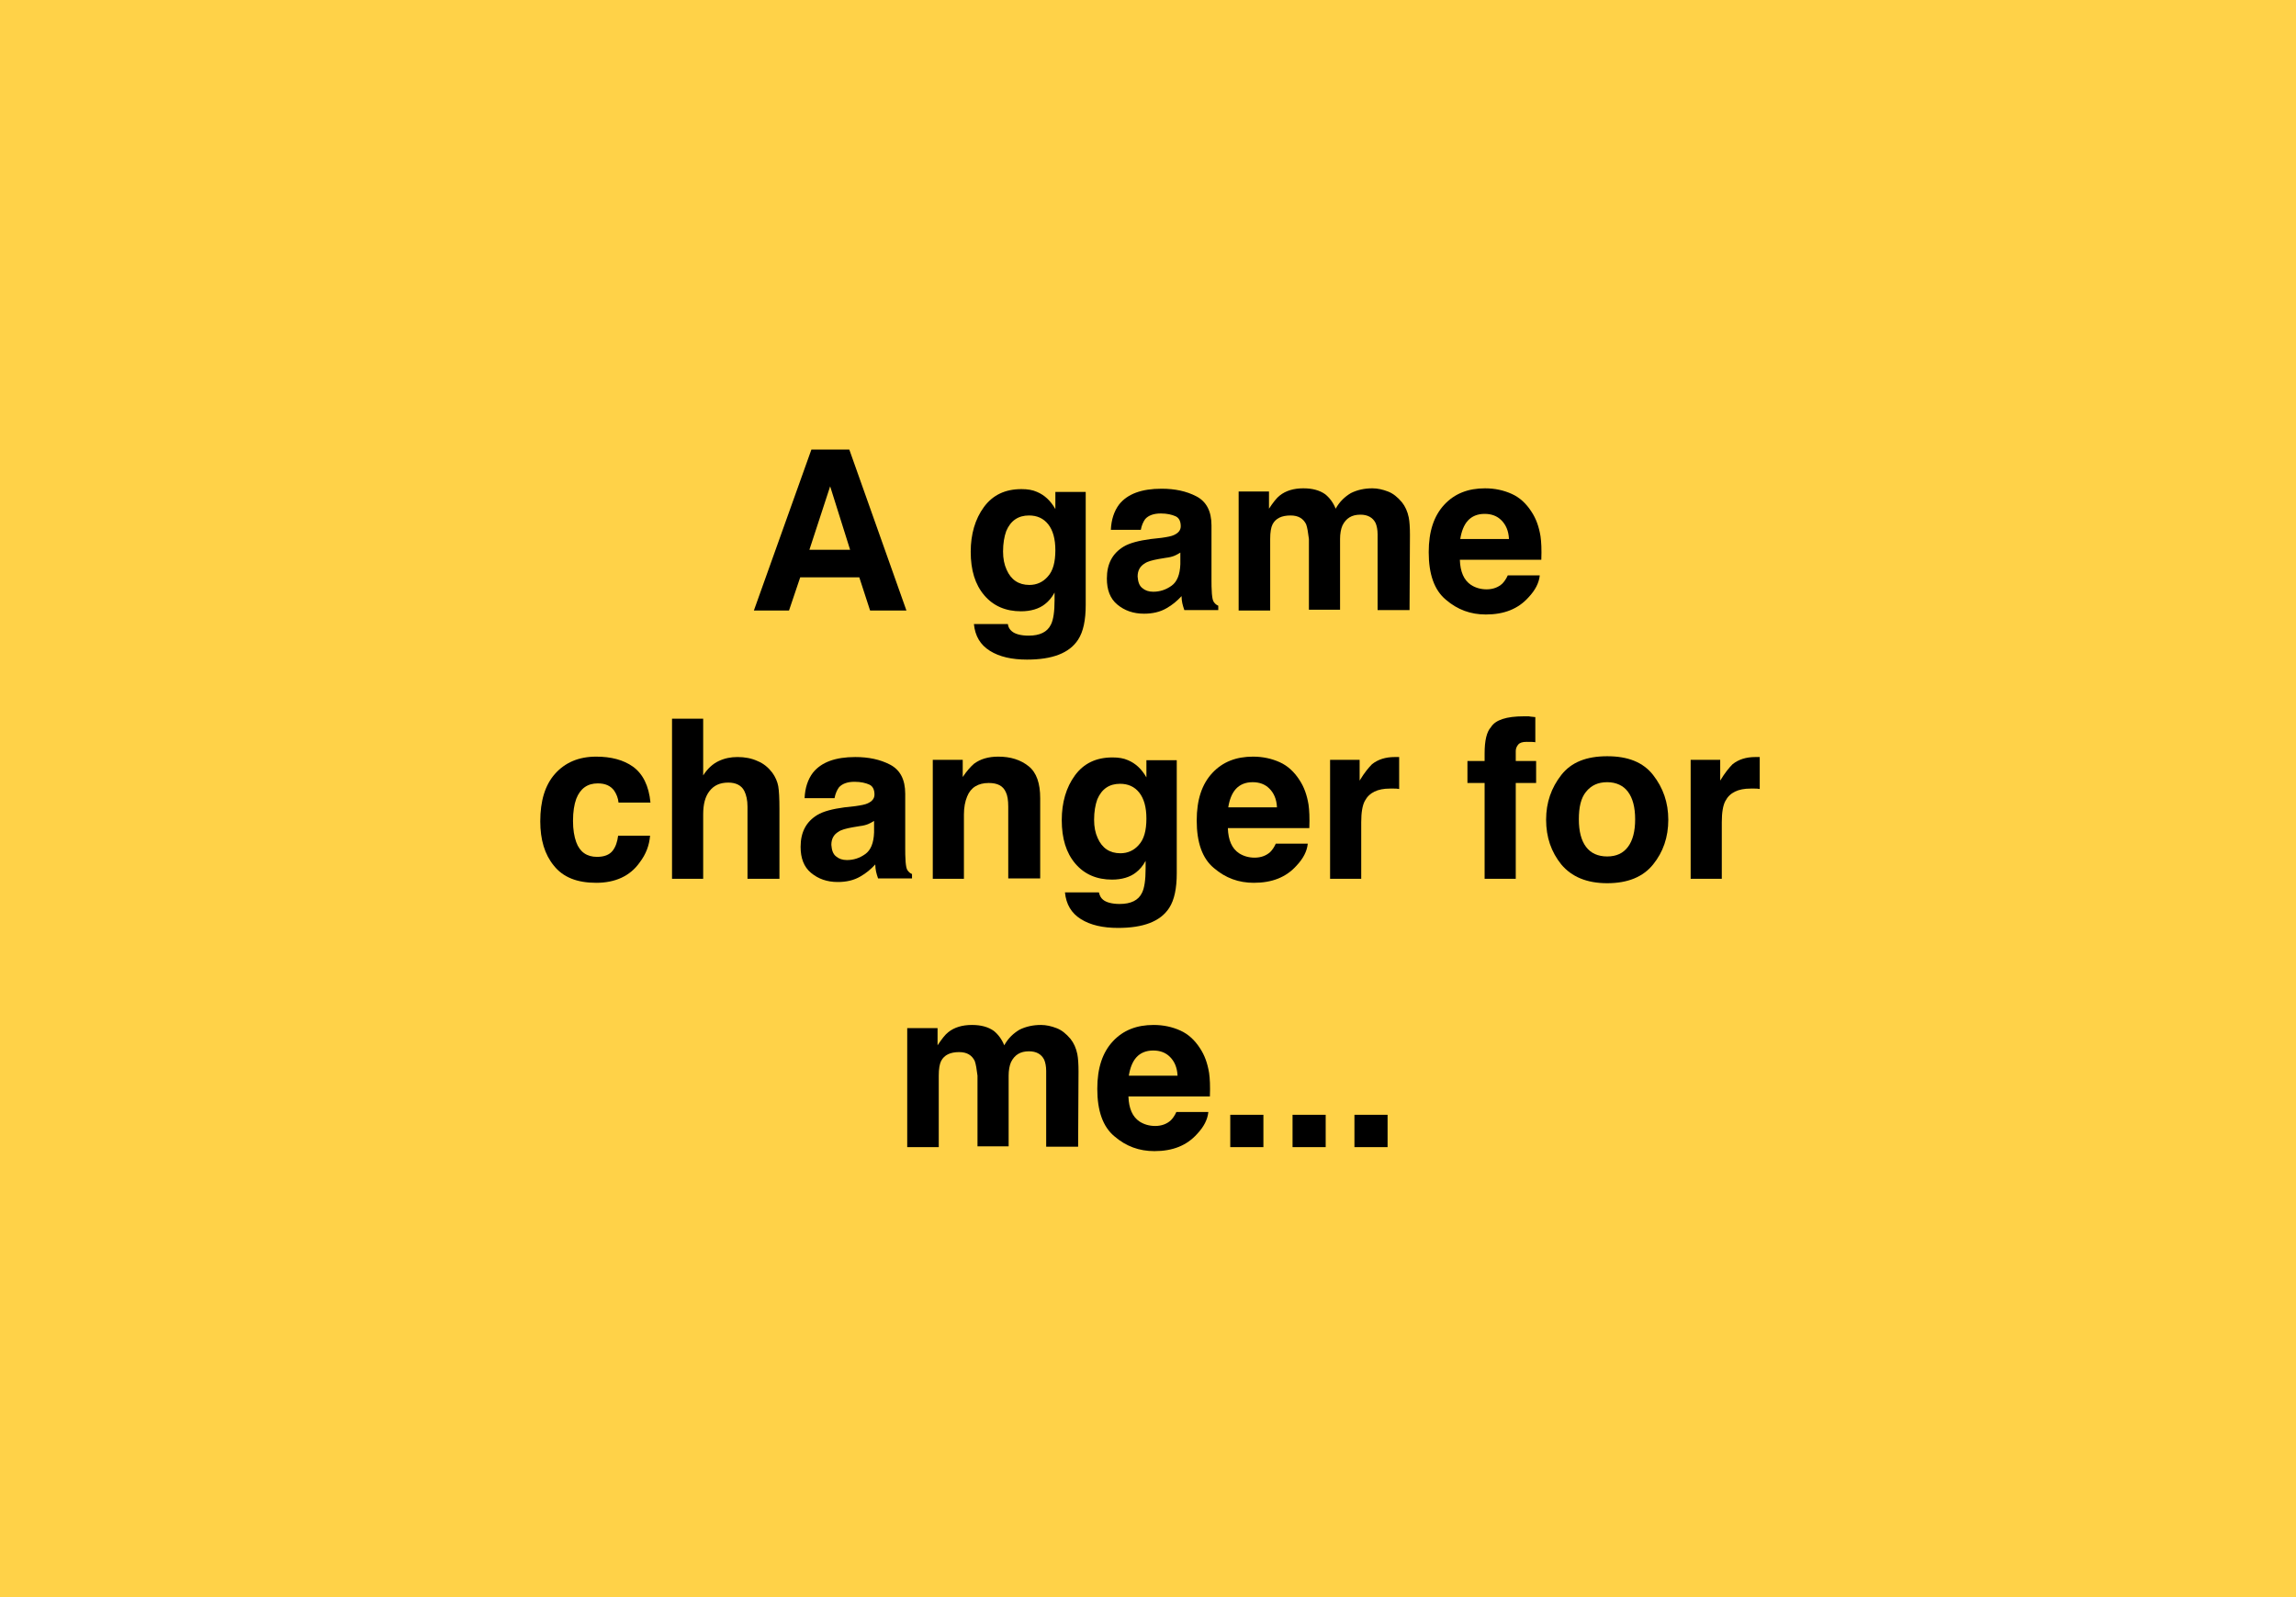
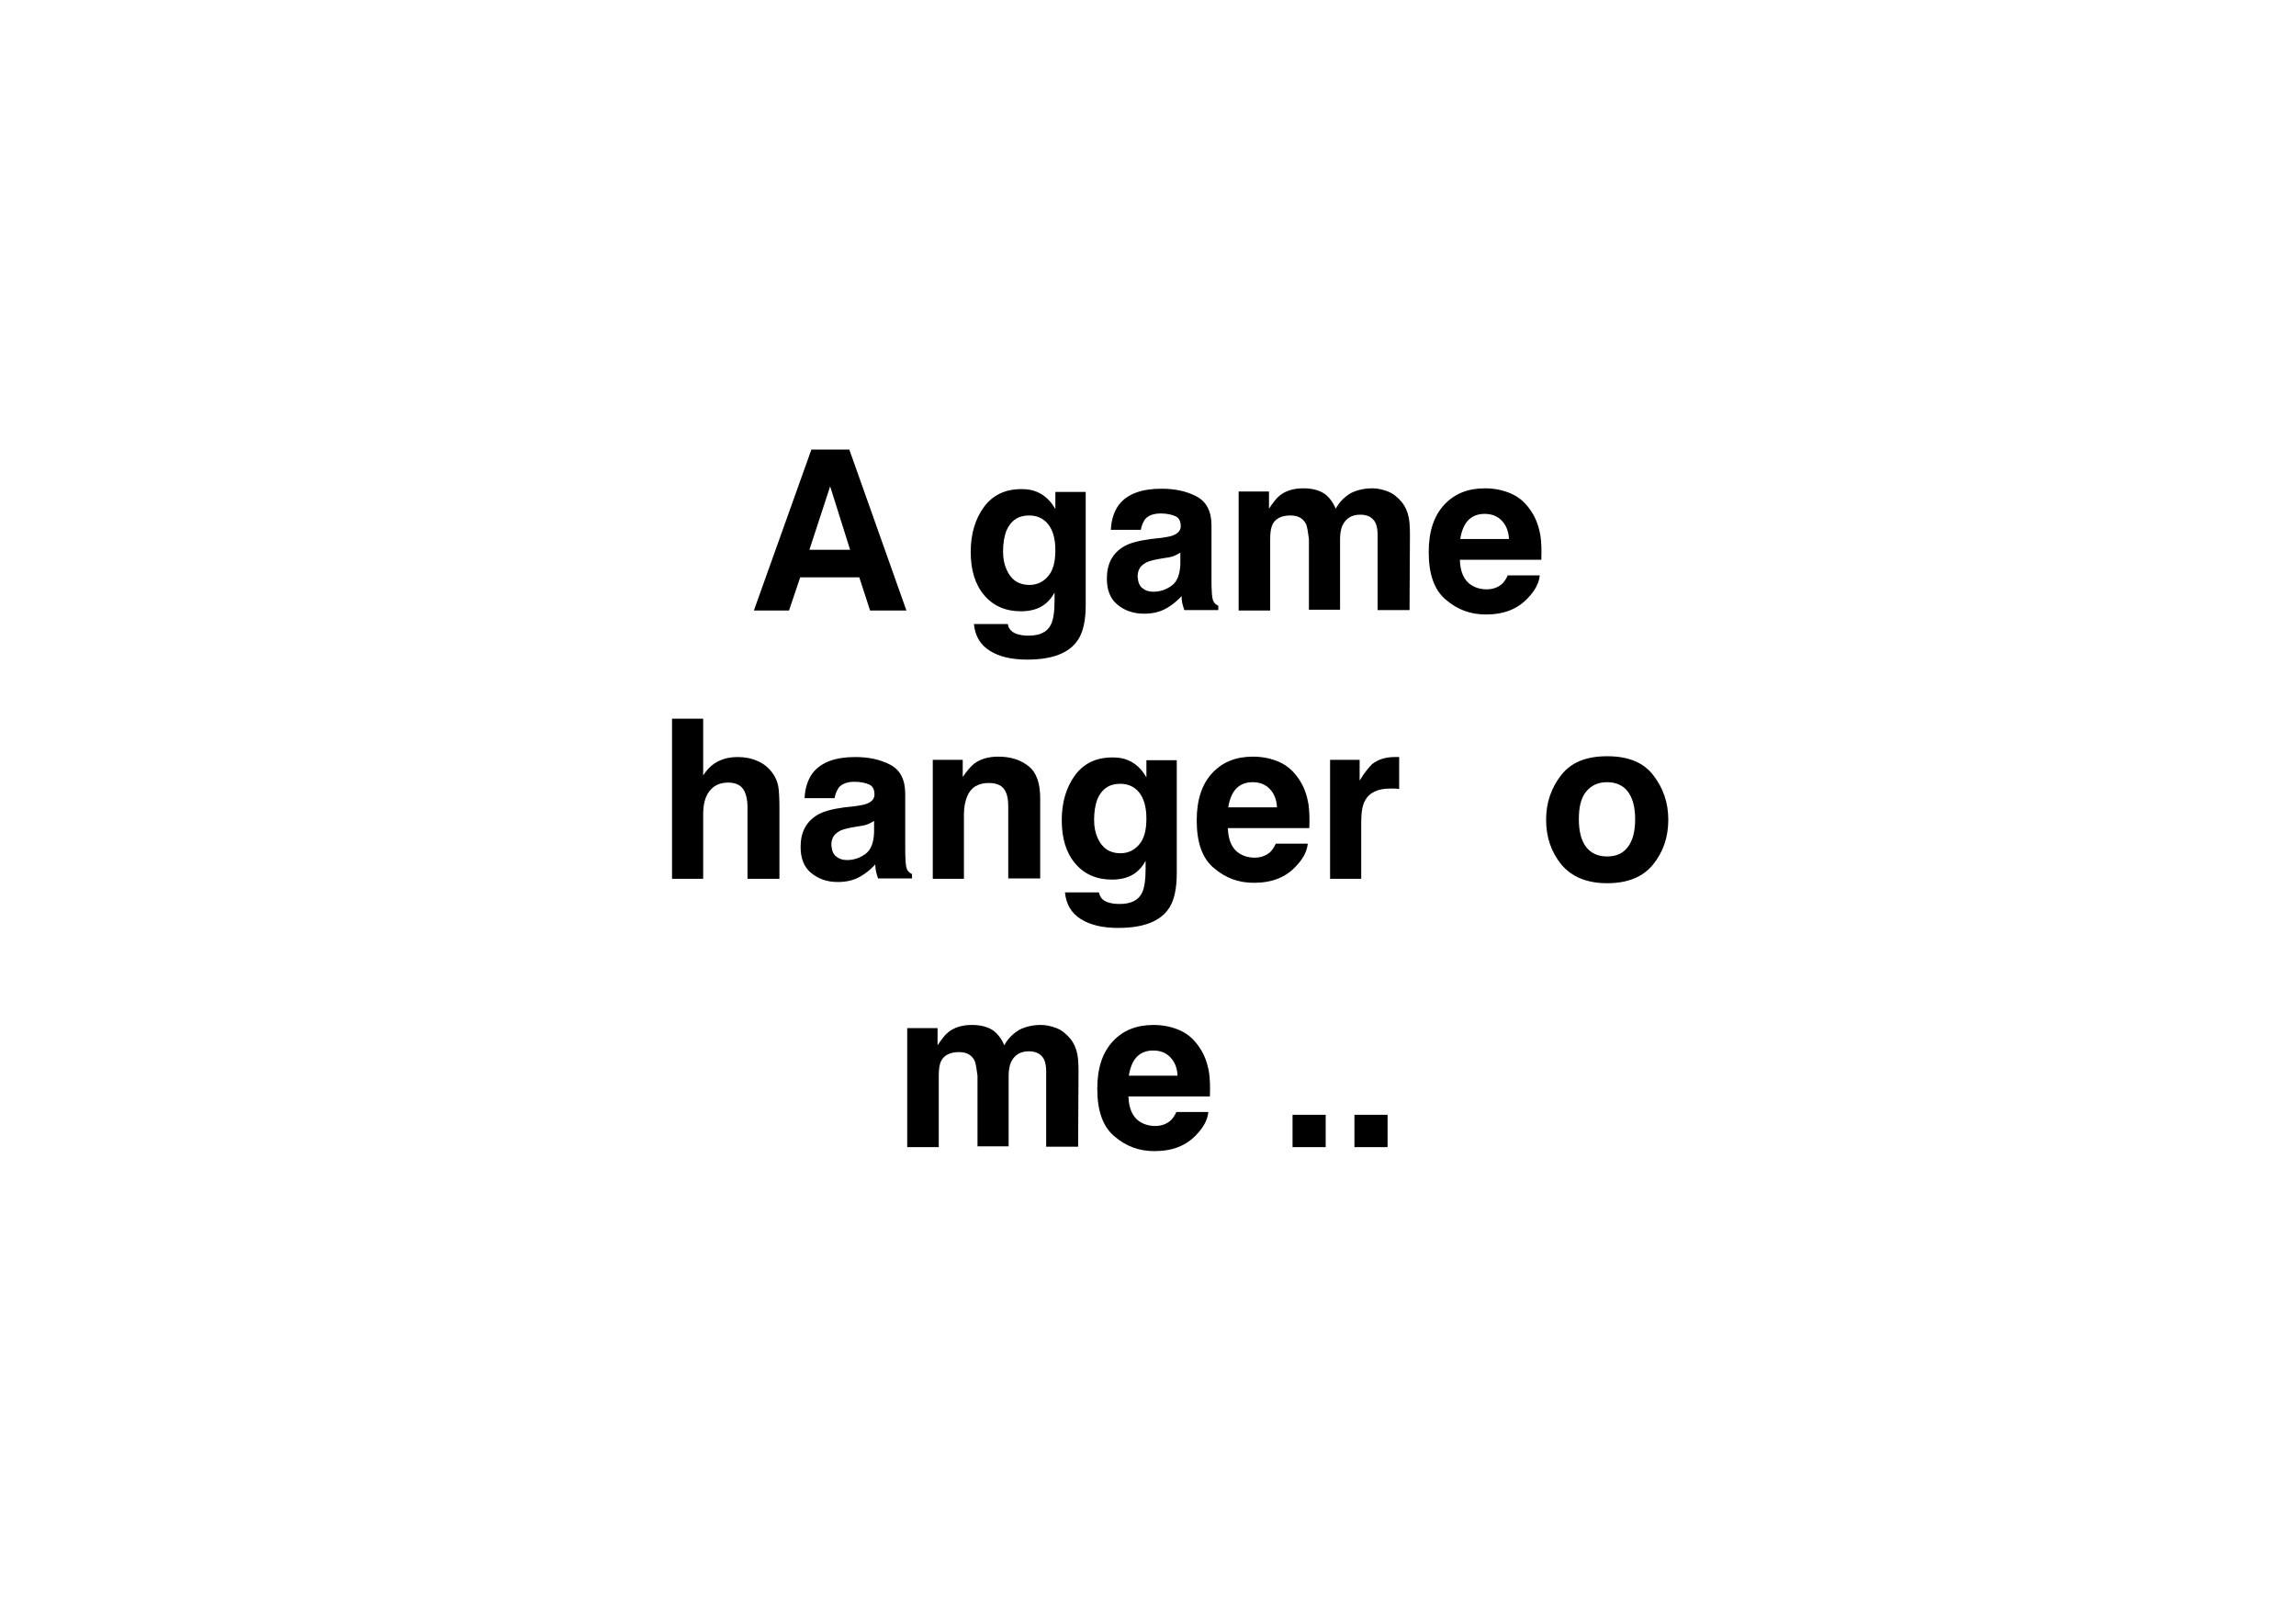
<svg xmlns="http://www.w3.org/2000/svg" version="1.1" id="Layer_1" x="0px" y="0px" viewBox="0 0 575 400" style="enable-background:new 0 0 575 400;" xml:space="preserve">
  <style type="text/css">
	.st0{fill:#FFD248;}
</style>
-   <rect class="st0" width="575" height="400" />
  <g>
    <path d="M215.2,144.6h-14.8l-2.8,8.3h-8.8l14.4-40.3h9.5l14.3,40.3h-9.1L215.2,144.6z M212.9,137.7l-5-15.9l-5.2,15.9H212.9z" />
    <path d="M253.4,158.1c0.8,0.7,2.3,1.1,4.2,1.1c2.8,0,4.7-0.9,5.6-2.8c0.6-1.2,0.9-3.2,0.9-6.1v-1.9c-0.7,1.3-1.5,2.2-2.4,2.9   c-1.5,1.2-3.6,1.8-6,1.8c-3.8,0-6.9-1.3-9.2-4c-2.3-2.7-3.4-6.3-3.4-10.9c0-4.4,1.1-8.2,3.3-11.2c2.2-3,5.3-4.5,9.4-4.5   c1.5,0,2.8,0.2,3.9,0.7c1.9,0.8,3.4,2.2,4.6,4.3v-4.3h7.6v28.3c0,3.8-0.6,6.7-1.9,8.7c-2.2,3.4-6.5,5-12.8,5   c-3.8,0-6.9-0.7-9.3-2.2c-2.4-1.5-3.7-3.7-4-6.7h8.5C252.5,157.1,252.9,157.7,253.4,158.1z M252.1,142.7c1.1,2.5,3,3.8,5.7,3.8   c1.8,0,3.4-0.7,4.6-2.1c1.3-1.4,1.9-3.6,1.9-6.6c0-2.8-0.6-5-1.8-6.5c-1.2-1.5-2.8-2.2-4.8-2.2c-2.7,0-4.6,1.3-5.7,3.9   c-0.5,1.4-0.8,3.1-0.8,5.1C251.2,139.9,251.5,141.4,252.1,142.7z" />
    <path d="M280.3,126.3c2.1-2.6,5.6-3.9,10.6-3.9c3.3,0,6.2,0.6,8.7,1.9c2.5,1.3,3.8,3.7,3.8,7.3v13.7c0,0.9,0,2.1,0.1,3.4   c0.1,1,0.2,1.7,0.5,2.1c0.3,0.4,0.6,0.7,1.1,0.9v1.1h-8.5c-0.2-0.6-0.4-1.2-0.5-1.7c-0.1-0.5-0.2-1.1-0.2-1.8   c-1.1,1.2-2.3,2.2-3.7,3c-1.7,1-3.6,1.4-5.7,1.4c-2.7,0-4.9-0.8-6.7-2.3c-1.8-1.5-2.6-3.7-2.6-6.5c0-3.7,1.4-6.3,4.2-8   c1.5-0.9,3.8-1.5,6.8-1.9l2.7-0.3c1.4-0.2,2.5-0.4,3.1-0.7c1.1-0.5,1.7-1.2,1.7-2.2c0-1.2-0.4-2.1-1.3-2.5s-2.1-0.7-3.7-0.7   c-1.8,0-3.1,0.5-3.9,1.4c-0.5,0.7-0.9,1.6-1.1,2.7h-7.5C278.3,130.2,279,128,280.3,126.3z M286.1,147.3c0.7,0.6,1.6,0.9,2.7,0.9   c1.7,0,3.2-0.5,4.6-1.5c1.4-1,2.1-2.8,2.2-5.4v-2.9c-0.5,0.3-1,0.6-1.5,0.8c-0.5,0.2-1.2,0.4-2.1,0.5l-1.8,0.3   c-1.6,0.3-2.8,0.6-3.5,1.1c-1.2,0.7-1.8,1.8-1.8,3.3C285,145.7,285.3,146.7,286.1,147.3z" />
    <path d="M327.1,131.3c-0.7-1.4-1.9-2.2-3.9-2.2c-2.2,0-3.7,0.7-4.5,2.2c-0.4,0.8-0.6,2-0.6,3.7v17.9h-7.9v-29.8h7.6v4.3   c1-1.5,1.9-2.7,2.7-3.3c1.5-1.2,3.5-1.8,5.9-1.8c2.3,0,4.1,0.5,5.5,1.5c1.1,0.9,2,2.1,2.6,3.6c1-1.8,2.3-3,3.8-3.9   c1.6-0.8,3.4-1.2,5.4-1.2c1.3,0,2.6,0.3,3.9,0.8c1.3,0.5,2.4,1.4,3.5,2.7c0.8,1,1.4,2.3,1.7,3.8c0.2,1,0.3,2.5,0.3,4.4l-0.1,18.8   h-8v-19c0-1.1-0.2-2.1-0.5-2.8c-0.7-1.4-2-2.1-3.8-2.1c-2.2,0-3.6,0.9-4.5,2.7c-0.4,0.9-0.6,2.1-0.6,3.4v17.7h-7.8v-17.7   C327.6,133.4,327.4,132.1,327.1,131.3z" />
    <path d="M385.6,144.2c-0.2,1.8-1.1,3.6-2.8,5.4c-2.6,2.9-6.1,4.3-10.7,4.3c-3.8,0-7.1-1.2-10-3.7c-2.9-2.4-4.3-6.4-4.3-11.9   c0-5.2,1.3-9.1,3.9-11.9c2.6-2.8,6-4.1,10.2-4.1c2.5,0,4.7,0.5,6.7,1.4c2,0.9,3.6,2.4,4.9,4.4c1.2,1.8,1.9,3.8,2.3,6.2   c0.2,1.4,0.3,3.3,0.2,5.9h-20.4c0.1,3,1,5.1,2.8,6.3c1.1,0.7,2.4,1.1,3.9,1.1c1.6,0,2.9-0.5,3.9-1.4c0.5-0.5,1-1.2,1.4-2.1H385.6z    M377.9,135c-0.1-2.1-0.8-3.6-1.9-4.7s-2.5-1.6-4.2-1.6c-1.8,0-3.2,0.6-4.2,1.7c-1,1.1-1.6,2.7-1.9,4.6H377.9z" />
-     <path d="M162.9,201h-8c-0.1-1.1-0.5-2.1-1.1-3c-0.9-1.2-2.2-1.8-4.1-1.8c-2.6,0-4.4,1.3-5.4,3.9c-0.5,1.4-0.8,3.2-0.8,5.5   c0,2.2,0.3,3.9,0.8,5.3c0.9,2.5,2.7,3.7,5.2,3.7c1.8,0,3.1-0.5,3.9-1.5s1.2-2.3,1.4-3.8h8c-0.2,2.4-1,4.6-2.6,6.7   c-2.4,3.4-6.1,5.1-10.9,5.1c-4.8,0-8.3-1.4-10.6-4.3c-2.3-2.8-3.4-6.5-3.4-11.1c0-5.1,1.2-9.1,3.7-11.9c2.5-2.8,5.9-4.3,10.3-4.3   c3.7,0,6.8,0.8,9.2,2.5C161,193.8,162.5,196.8,162.9,201z" />
    <path d="M195.2,202.6v17.5h-8V202c0-1.6-0.3-2.9-0.8-3.9c-0.7-1.4-2.1-2.1-4-2.1c-2.1,0-3.6,0.7-4.7,2.1c-1.1,1.4-1.6,3.3-1.6,5.9   v16.1h-7.8V180h7.8v14.2c1.1-1.7,2.4-2.9,3.9-3.6c1.5-0.7,3-1,4.7-1c1.8,0,3.5,0.3,5,1c1.5,0.6,2.7,1.6,3.7,2.9   c0.8,1.1,1.3,2.3,1.5,3.4C195.1,198,195.2,200,195.2,202.6z" />
    <path d="M203.6,193.5c2.1-2.6,5.6-3.9,10.6-3.9c3.3,0,6.2,0.6,8.7,1.9c2.5,1.3,3.8,3.7,3.8,7.3v13.7c0,0.9,0,2.1,0.1,3.4   c0.1,1,0.2,1.7,0.5,2.1c0.3,0.4,0.6,0.7,1.1,0.9v1.1h-8.5c-0.2-0.6-0.4-1.2-0.5-1.7c-0.1-0.5-0.2-1.1-0.2-1.8   c-1.1,1.2-2.3,2.2-3.7,3c-1.7,1-3.6,1.4-5.7,1.4c-2.7,0-4.9-0.8-6.7-2.3c-1.8-1.5-2.6-3.7-2.6-6.5c0-3.7,1.4-6.3,4.2-8   c1.5-0.9,3.8-1.5,6.8-1.9l2.7-0.3c1.4-0.2,2.5-0.4,3.1-0.7c1.1-0.5,1.7-1.2,1.7-2.2c0-1.2-0.4-2.1-1.3-2.5s-2.1-0.7-3.7-0.7   c-1.8,0-3.1,0.5-3.9,1.4c-0.5,0.7-0.9,1.6-1.1,2.7h-7.5C201.6,197.4,202.3,195.2,203.6,193.5z M209.4,214.5   c0.7,0.6,1.6,0.9,2.7,0.9c1.7,0,3.2-0.5,4.6-1.5c1.4-1,2.1-2.8,2.2-5.4v-2.9c-0.5,0.3-1,0.6-1.5,0.8c-0.5,0.2-1.2,0.4-2.1,0.5   l-1.8,0.3c-1.6,0.3-2.8,0.6-3.5,1.1c-1.2,0.7-1.8,1.8-1.8,3.3C208.3,212.9,208.6,213.9,209.4,214.5z" />
    <path d="M247.6,196.1c-2.6,0-4.5,1.1-5.4,3.4c-0.5,1.2-0.8,2.7-0.8,4.5v16.1h-7.8v-29.8h7.5v4.3c1-1.5,2-2.6,2.8-3.3   c1.6-1.2,3.6-1.8,6.1-1.8c3.1,0,5.6,0.8,7.6,2.4c2,1.6,2.9,4.3,2.9,8v20.1h-8V202c0-1.6-0.2-2.8-0.6-3.6   C251.2,196.8,249.8,196.1,247.6,196.1z" />
    <path d="M276.2,225.3c0.8,0.7,2.3,1.1,4.2,1.1c2.8,0,4.7-0.9,5.6-2.8c0.6-1.2,0.9-3.2,0.9-6.1v-1.9c-0.7,1.3-1.5,2.2-2.4,2.9   c-1.5,1.2-3.6,1.8-6,1.8c-3.8,0-6.9-1.3-9.2-4c-2.3-2.7-3.4-6.3-3.4-10.9c0-4.4,1.1-8.2,3.3-11.2c2.2-3,5.3-4.5,9.4-4.5   c1.5,0,2.8,0.2,3.9,0.7c1.9,0.8,3.4,2.2,4.6,4.3v-4.3h7.6v28.3c0,3.8-0.6,6.7-1.9,8.7c-2.2,3.4-6.5,5-12.8,5   c-3.8,0-6.9-0.7-9.3-2.2c-2.4-1.5-3.7-3.7-4-6.7h8.5C275.4,224.3,275.7,224.9,276.2,225.3z M274.9,209.9c1.1,2.5,3,3.8,5.7,3.8   c1.8,0,3.4-0.7,4.6-2.1c1.3-1.4,1.9-3.6,1.9-6.6c0-2.8-0.6-5-1.8-6.5c-1.2-1.5-2.8-2.2-4.8-2.2c-2.7,0-4.6,1.3-5.7,3.9   c-0.5,1.4-0.8,3.1-0.8,5.1C274,207.1,274.3,208.6,274.9,209.9z" />
    <path d="M327.5,211.4c-0.2,1.8-1.1,3.6-2.8,5.4c-2.6,2.9-6.1,4.3-10.7,4.3c-3.8,0-7.1-1.2-10-3.7c-2.9-2.4-4.3-6.4-4.3-11.9   c0-5.2,1.3-9.1,3.9-11.9c2.6-2.8,6-4.1,10.2-4.1c2.5,0,4.7,0.5,6.7,1.4c2,0.9,3.6,2.4,4.9,4.4c1.2,1.8,1.9,3.8,2.3,6.2   c0.2,1.4,0.3,3.3,0.2,5.9h-20.4c0.1,3,1,5.1,2.8,6.3c1.1,0.7,2.4,1.1,3.9,1.1c1.6,0,2.9-0.5,3.9-1.4c0.5-0.5,1-1.2,1.4-2.1H327.5z    M319.8,202.2c-0.1-2.1-0.8-3.6-1.9-4.7s-2.5-1.6-4.2-1.6c-1.8,0-3.2,0.6-4.2,1.7c-1,1.1-1.6,2.7-1.9,4.6H319.8z" />
    <path d="M348.1,197.5c-3.1,0-5.2,1-6.3,3.1c-0.6,1.1-0.9,2.9-0.9,5.3v14.2h-7.8v-29.8h7.4v5.2c1.2-2,2.3-3.3,3.1-4.1   c1.5-1.2,3.4-1.8,5.7-1.8c0.1,0,0.3,0,0.4,0c0.1,0,0.3,0,0.7,0v8c-0.5-0.1-0.9-0.1-1.3-0.1C348.7,197.5,348.4,197.5,348.1,197.5z" />
-     <path d="M384.5,179.6v6.3c-0.4-0.1-1.2-0.1-2.2-0.1c-1,0-1.7,0.2-2.1,0.7c-0.4,0.5-0.6,1-0.6,1.6v2.5h5.1v5.5h-5.1v24h-7.8v-24   h-4.3v-5.5h4.3v-1.9c0-3.2,0.5-5.4,1.6-6.6c1.1-1.8,3.9-2.7,8.2-2.7c0.5,0,0.9,0,1.3,0C383.2,179.5,383.8,179.5,384.5,179.6z" />
    <path d="M414,194.1c2.5,3.2,3.8,6.9,3.8,11.2c0,4.4-1.3,8.1-3.8,11.2c-2.5,3.1-6.3,4.7-11.5,4.7c-5.1,0-8.9-1.6-11.5-4.7   c-2.5-3.1-3.8-6.8-3.8-11.2c0-4.3,1.3-8,3.8-11.2c2.5-3.2,6.3-4.7,11.5-4.7C407.7,189.4,411.5,190.9,414,194.1z M402.5,195.9   c-2.3,0-4,0.8-5.3,2.4s-1.8,3.9-1.8,6.9c0,3,0.6,5.3,1.8,6.9c1.2,1.6,3,2.4,5.3,2.4c2.3,0,4-0.8,5.2-2.4c1.2-1.6,1.8-3.9,1.8-6.9   c0-3-0.6-5.3-1.8-6.9C406.6,196.8,404.8,195.9,402.5,195.9z" />
-     <path d="M438.4,197.5c-3.1,0-5.2,1-6.3,3.1c-0.6,1.1-0.9,2.9-0.9,5.3v14.2h-7.8v-29.8h7.4v5.2c1.2-2,2.3-3.3,3.1-4.1   c1.5-1.2,3.4-1.8,5.7-1.8c0.1,0,0.3,0,0.4,0c0.1,0,0.3,0,0.7,0v8c-0.5-0.1-0.9-0.1-1.3-0.1C438.9,197.5,438.6,197.5,438.4,197.5z" />
    <path d="M244.1,265.7c-0.7-1.4-1.9-2.2-3.9-2.2c-2.2,0-3.7,0.7-4.5,2.2c-0.4,0.8-0.6,2-0.6,3.7v17.9h-7.9v-29.8h7.6v4.3   c1-1.5,1.9-2.7,2.7-3.3c1.5-1.2,3.5-1.8,5.9-1.8c2.3,0,4.1,0.5,5.5,1.5c1.1,0.9,2,2.1,2.6,3.6c1-1.8,2.3-3,3.8-3.9   c1.6-0.8,3.4-1.2,5.4-1.2c1.3,0,2.6,0.3,3.9,0.8c1.3,0.5,2.4,1.4,3.5,2.7c0.8,1,1.4,2.3,1.7,3.8c0.2,1,0.3,2.5,0.3,4.4l-0.1,18.8   h-8v-19c0-1.1-0.2-2.1-0.5-2.8c-0.7-1.4-2-2.1-3.8-2.1c-2.2,0-3.6,0.9-4.5,2.7c-0.4,0.9-0.6,2.1-0.6,3.4v17.7h-7.8v-17.7   C244.6,267.8,244.4,266.5,244.1,265.7z" />
    <path d="M302.6,278.6c-0.2,1.8-1.1,3.6-2.8,5.4c-2.6,2.9-6.1,4.3-10.7,4.3c-3.8,0-7.1-1.2-10-3.7c-2.9-2.4-4.3-6.4-4.3-11.9   c0-5.2,1.3-9.1,3.9-11.9c2.6-2.8,6-4.1,10.2-4.1c2.5,0,4.7,0.5,6.7,1.4c2,0.9,3.6,2.4,4.9,4.4c1.2,1.8,1.9,3.8,2.3,6.2   c0.2,1.4,0.3,3.3,0.2,5.9h-20.4c0.1,3,1,5.1,2.8,6.3c1.1,0.7,2.4,1.1,3.9,1.1c1.6,0,2.9-0.5,3.9-1.4c0.5-0.5,1-1.2,1.4-2.1H302.6z    M294.9,269.4c-0.1-2.1-0.8-3.6-1.9-4.7s-2.5-1.6-4.2-1.6c-1.8,0-3.2,0.6-4.2,1.7c-1,1.1-1.6,2.7-1.9,4.6H294.9z" />
-     <path d="M308.1,279.2h8.3v8.1h-8.3V279.2z" />
    <path d="M323.7,279.2h8.3v8.1h-8.3V279.2z" />
    <path d="M339.2,279.2h8.3v8.1h-8.3V279.2z" />
  </g>
</svg>